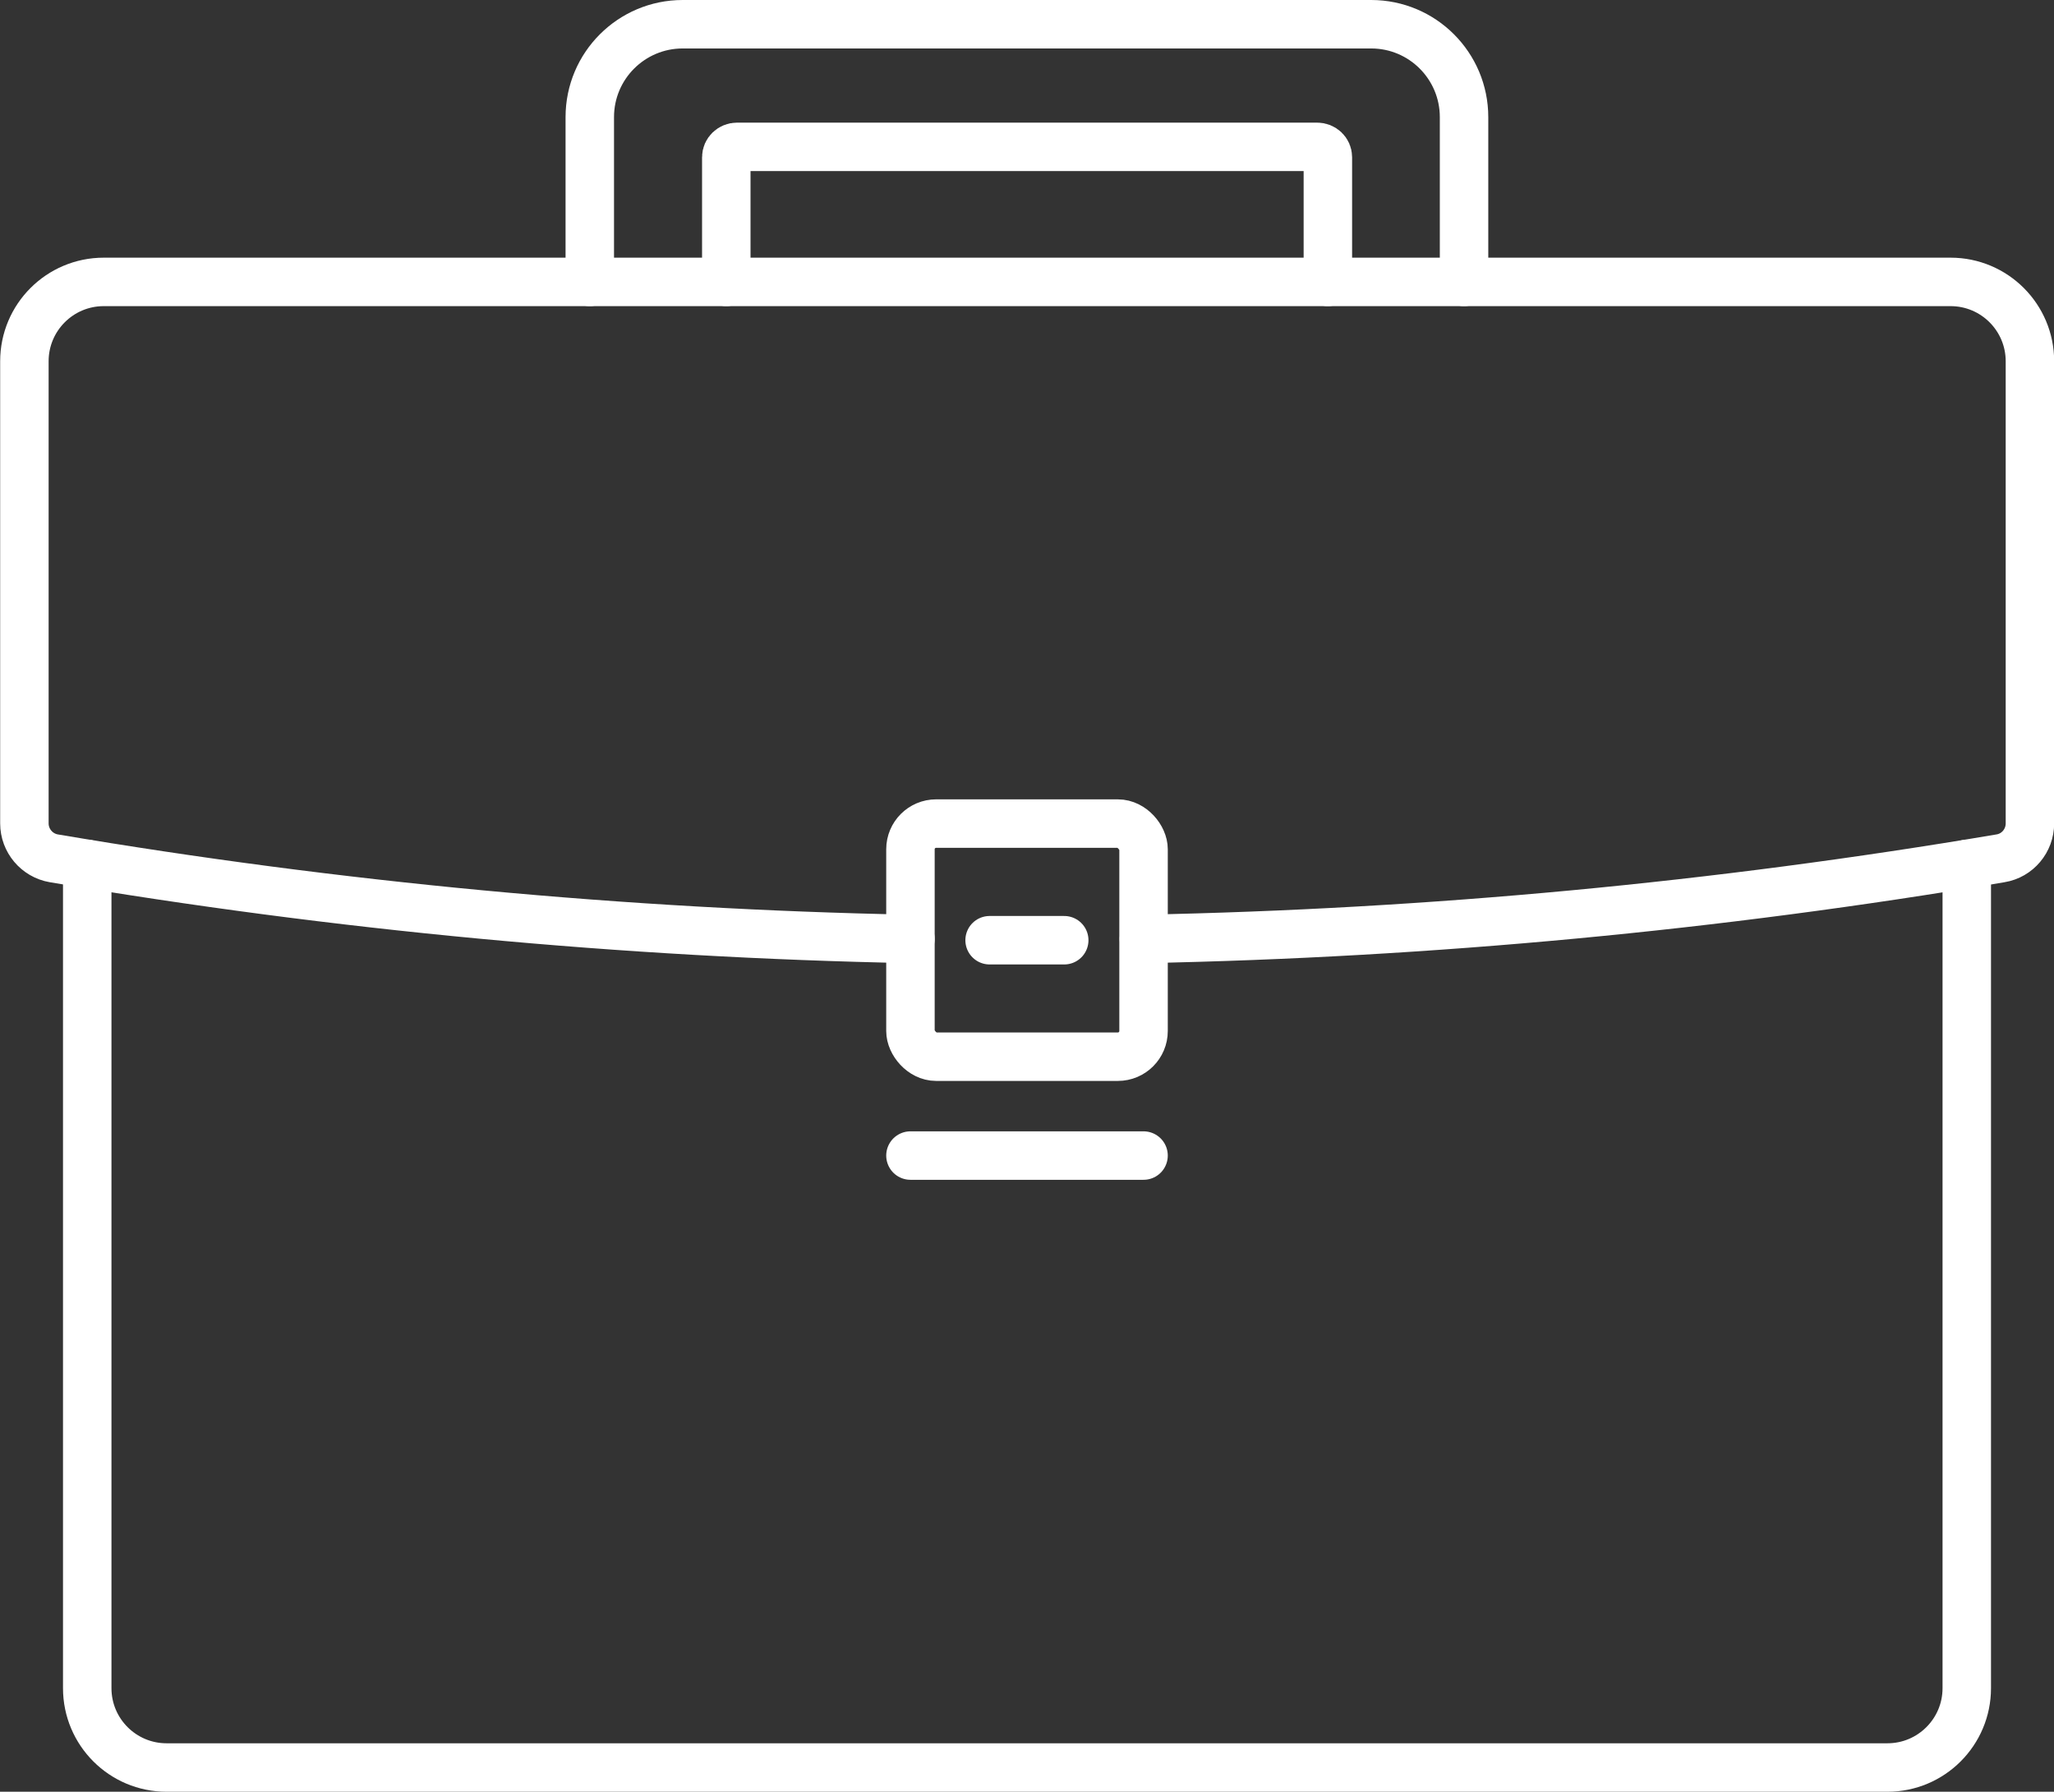
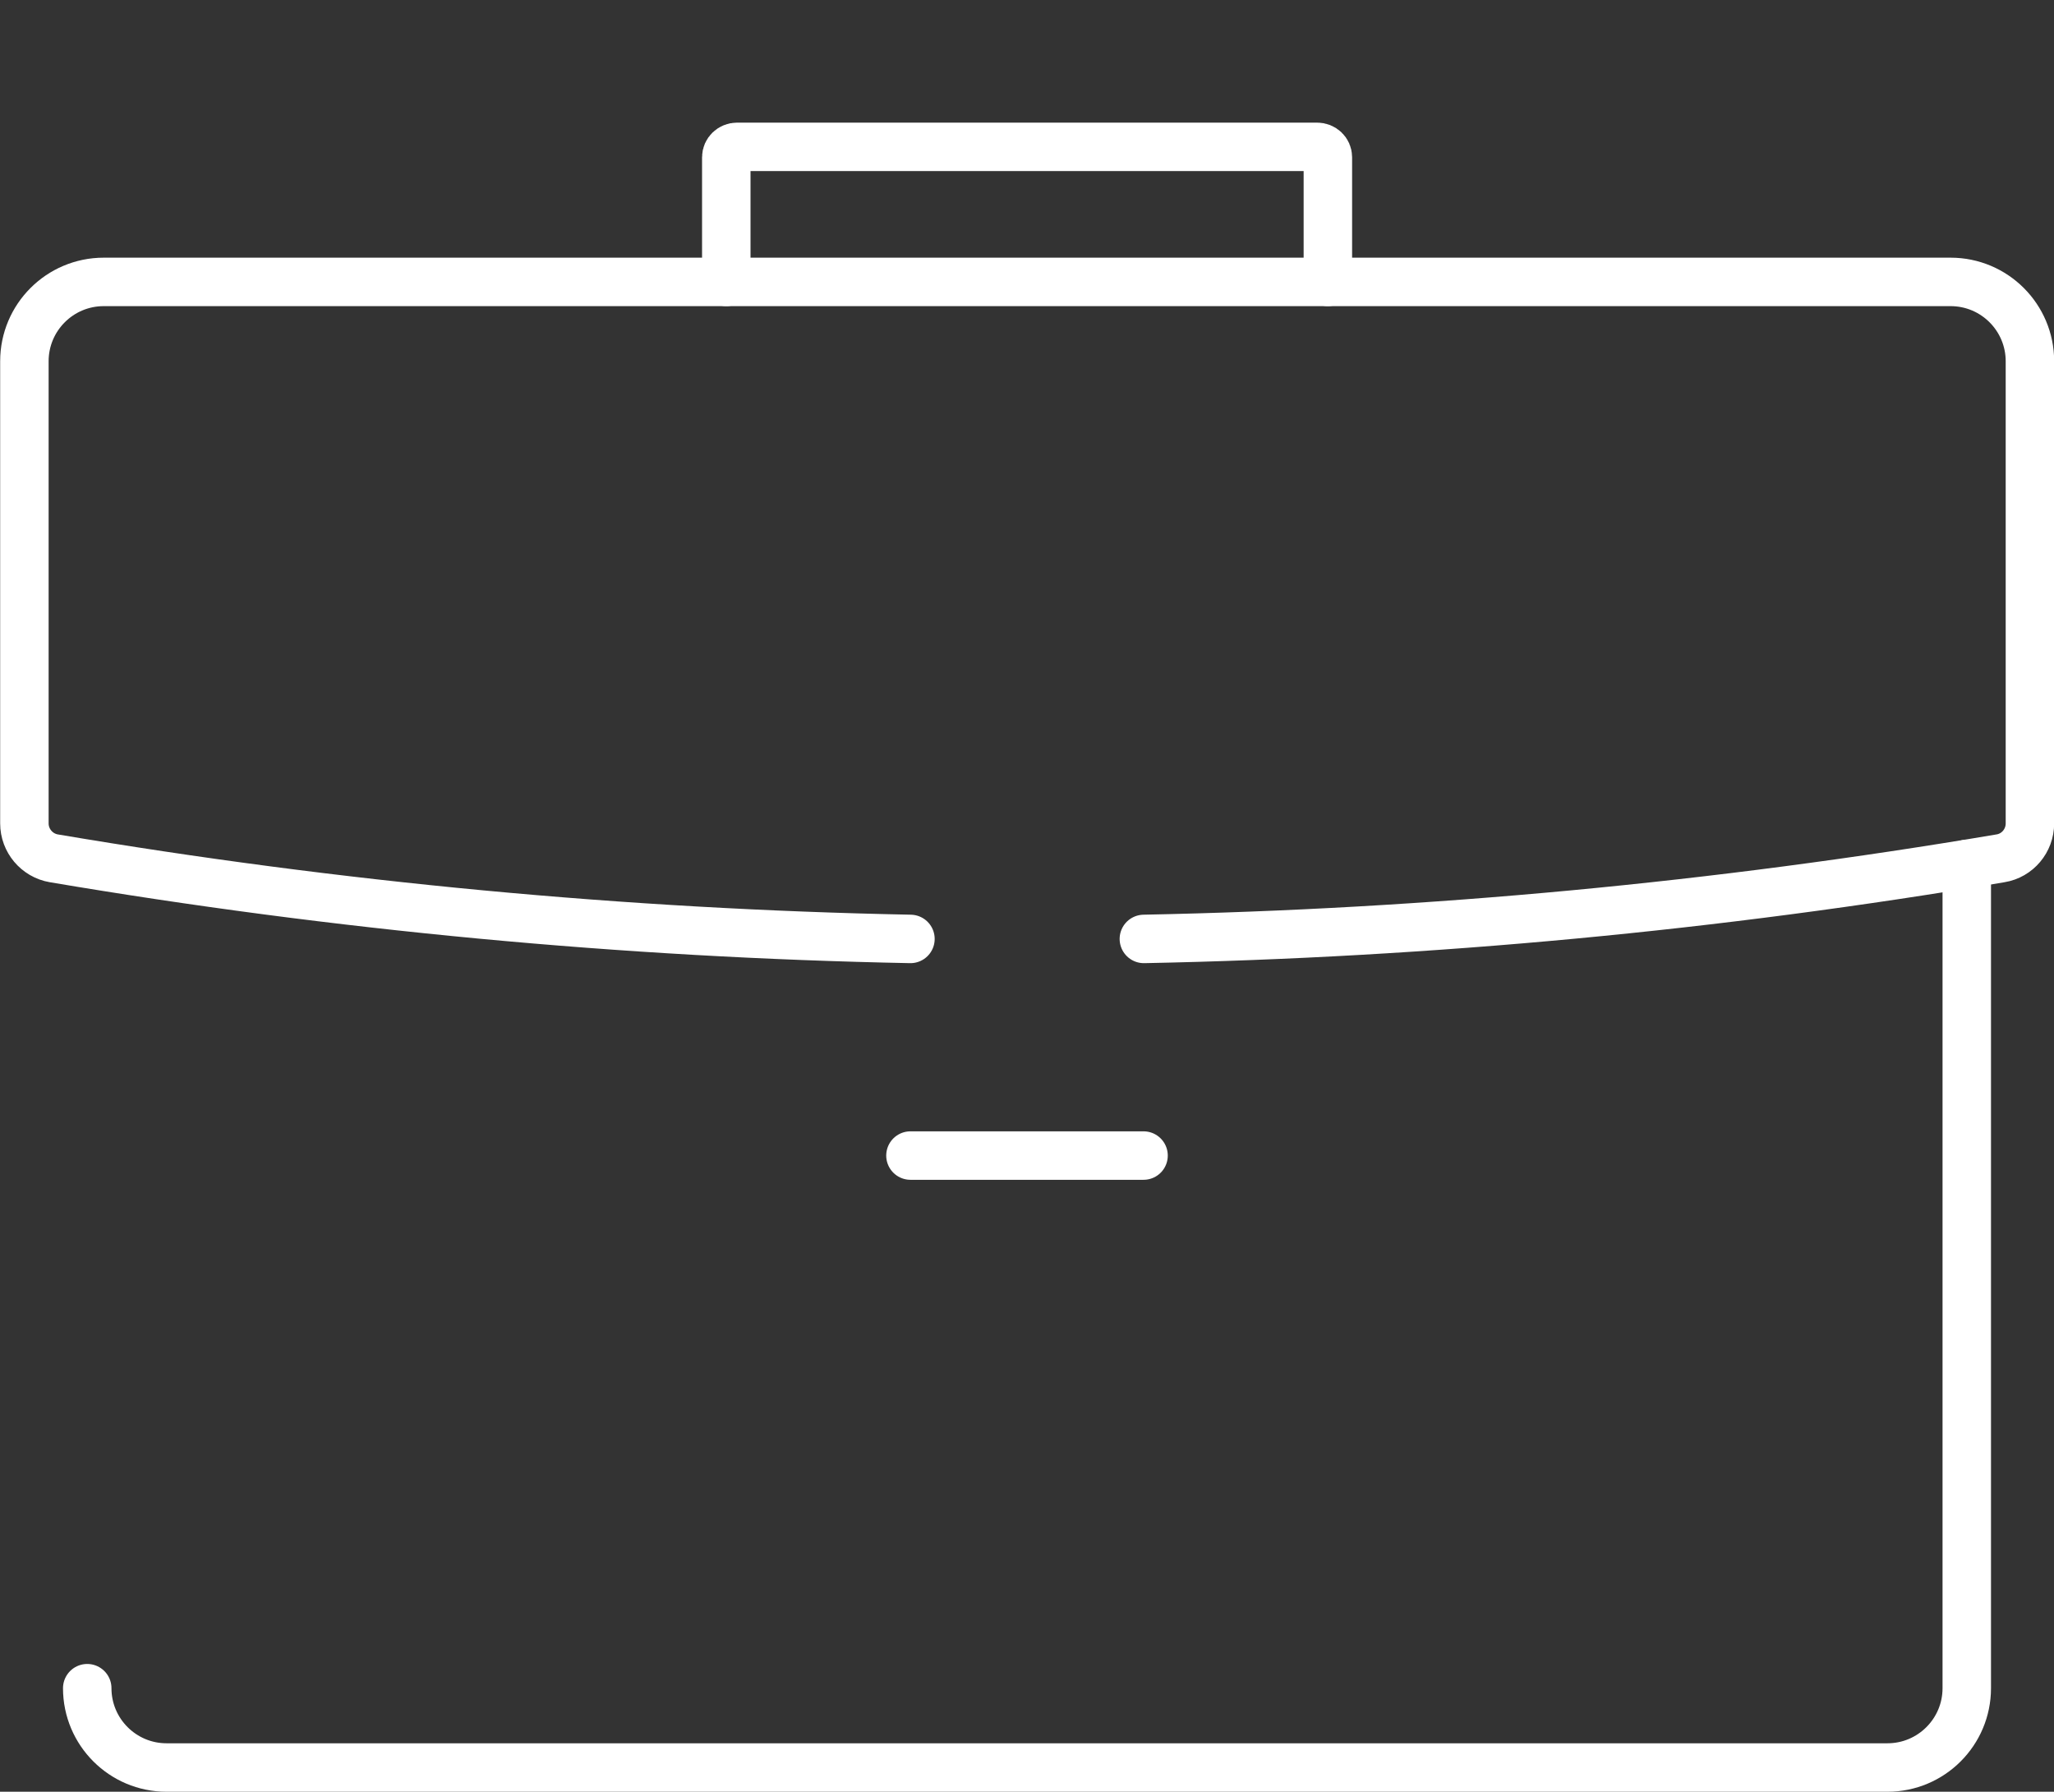
<svg xmlns="http://www.w3.org/2000/svg" id="Layer_1" data-name="Layer 1" version="1.1" viewBox="0 0 127.15 110.91">
  <rect x="0" y="0" width="127.15" height="110.91" fill="#333333" stroke="none" />
  <defs>
    <style>
      .cls-1 {
        fill: none;
        stroke: #fff;
        stroke-linecap: round;
        stroke-miterlimit: 10;
        stroke-width: 3px;
      }
    </style>
  </defs>
-   <path class="cls-1" d="M121.75,53.48v51.02c0,2.71-2.2,4.91-4.91,4.91H10.31c-2.71,0-4.91-2.2-4.91-4.91v-51.02" />
+   <path class="cls-1" d="M121.75,53.48v51.02c0,2.71-2.2,4.91-4.91,4.91H10.31c-2.71,0-4.91-2.2-4.91-4.91" />
  <path class="cls-1" d="M56.36,58.12c-17.75-.35-35.47-2.02-53.03-4.99-1.05-.18-1.82-1.1-1.82-2.16v-28.61c0-2.71,2.2-4.91,4.91-4.91h114.33c2.71,0,4.91,2.2,4.91,4.91v28.61c0,1.07-.77,1.99-1.82,2.16-17.56,2.97-35.29,4.64-53.03,4.99" />
-   <rect class="cls-1" x="56.36" y="50.98" width="14.43" height="14.43" rx="1.59" ry="1.59" />
-   <line class="cls-1" x1="61.26" y1="58.2" x2="65.88" y2="58.2" />
  <line class="cls-1" x1="56.36" y1="71.53" x2="70.79" y2="71.53" />
-   <path class="cls-1" d="M90.63,17.45V7.25c0-3.17-2.57-5.75-5.75-5.75h-42.62c-3.17,0-5.75,2.57-5.75,5.75v10.2" />
  <path class="cls-1" d="M44.96,17.45v-7.72c0-.35.3-.64.67-.64h35.9c.37,0,.67.28.67.64v7.72" />
</svg>